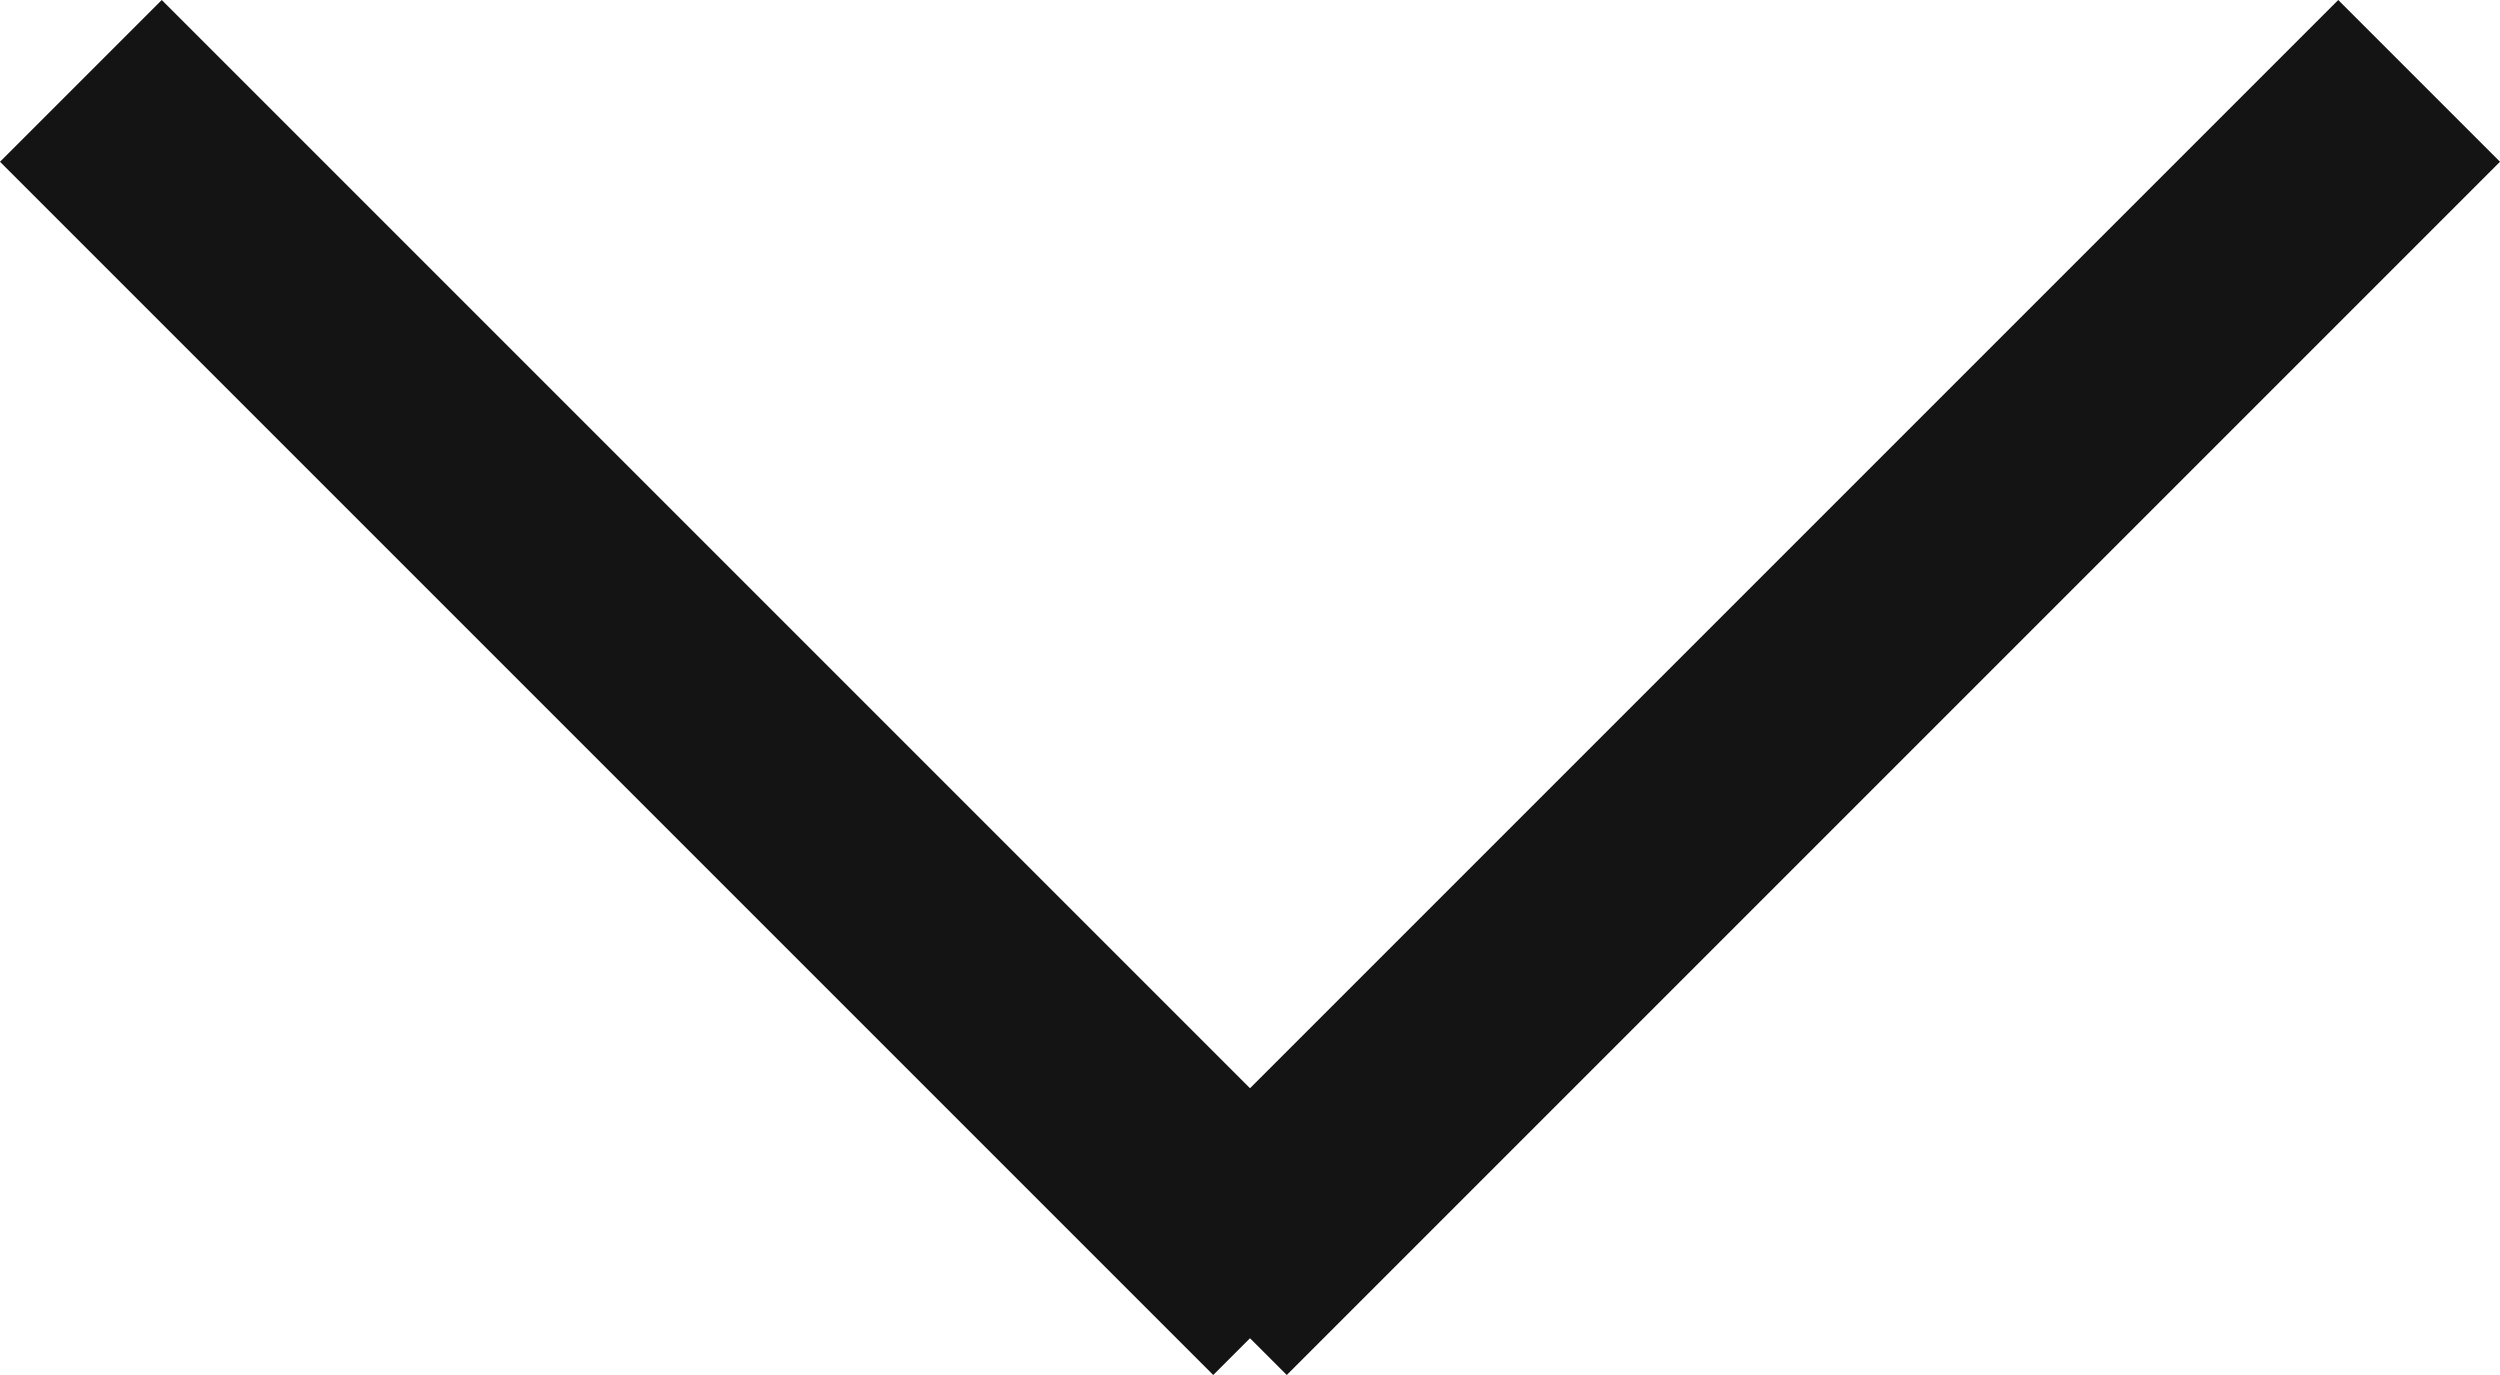
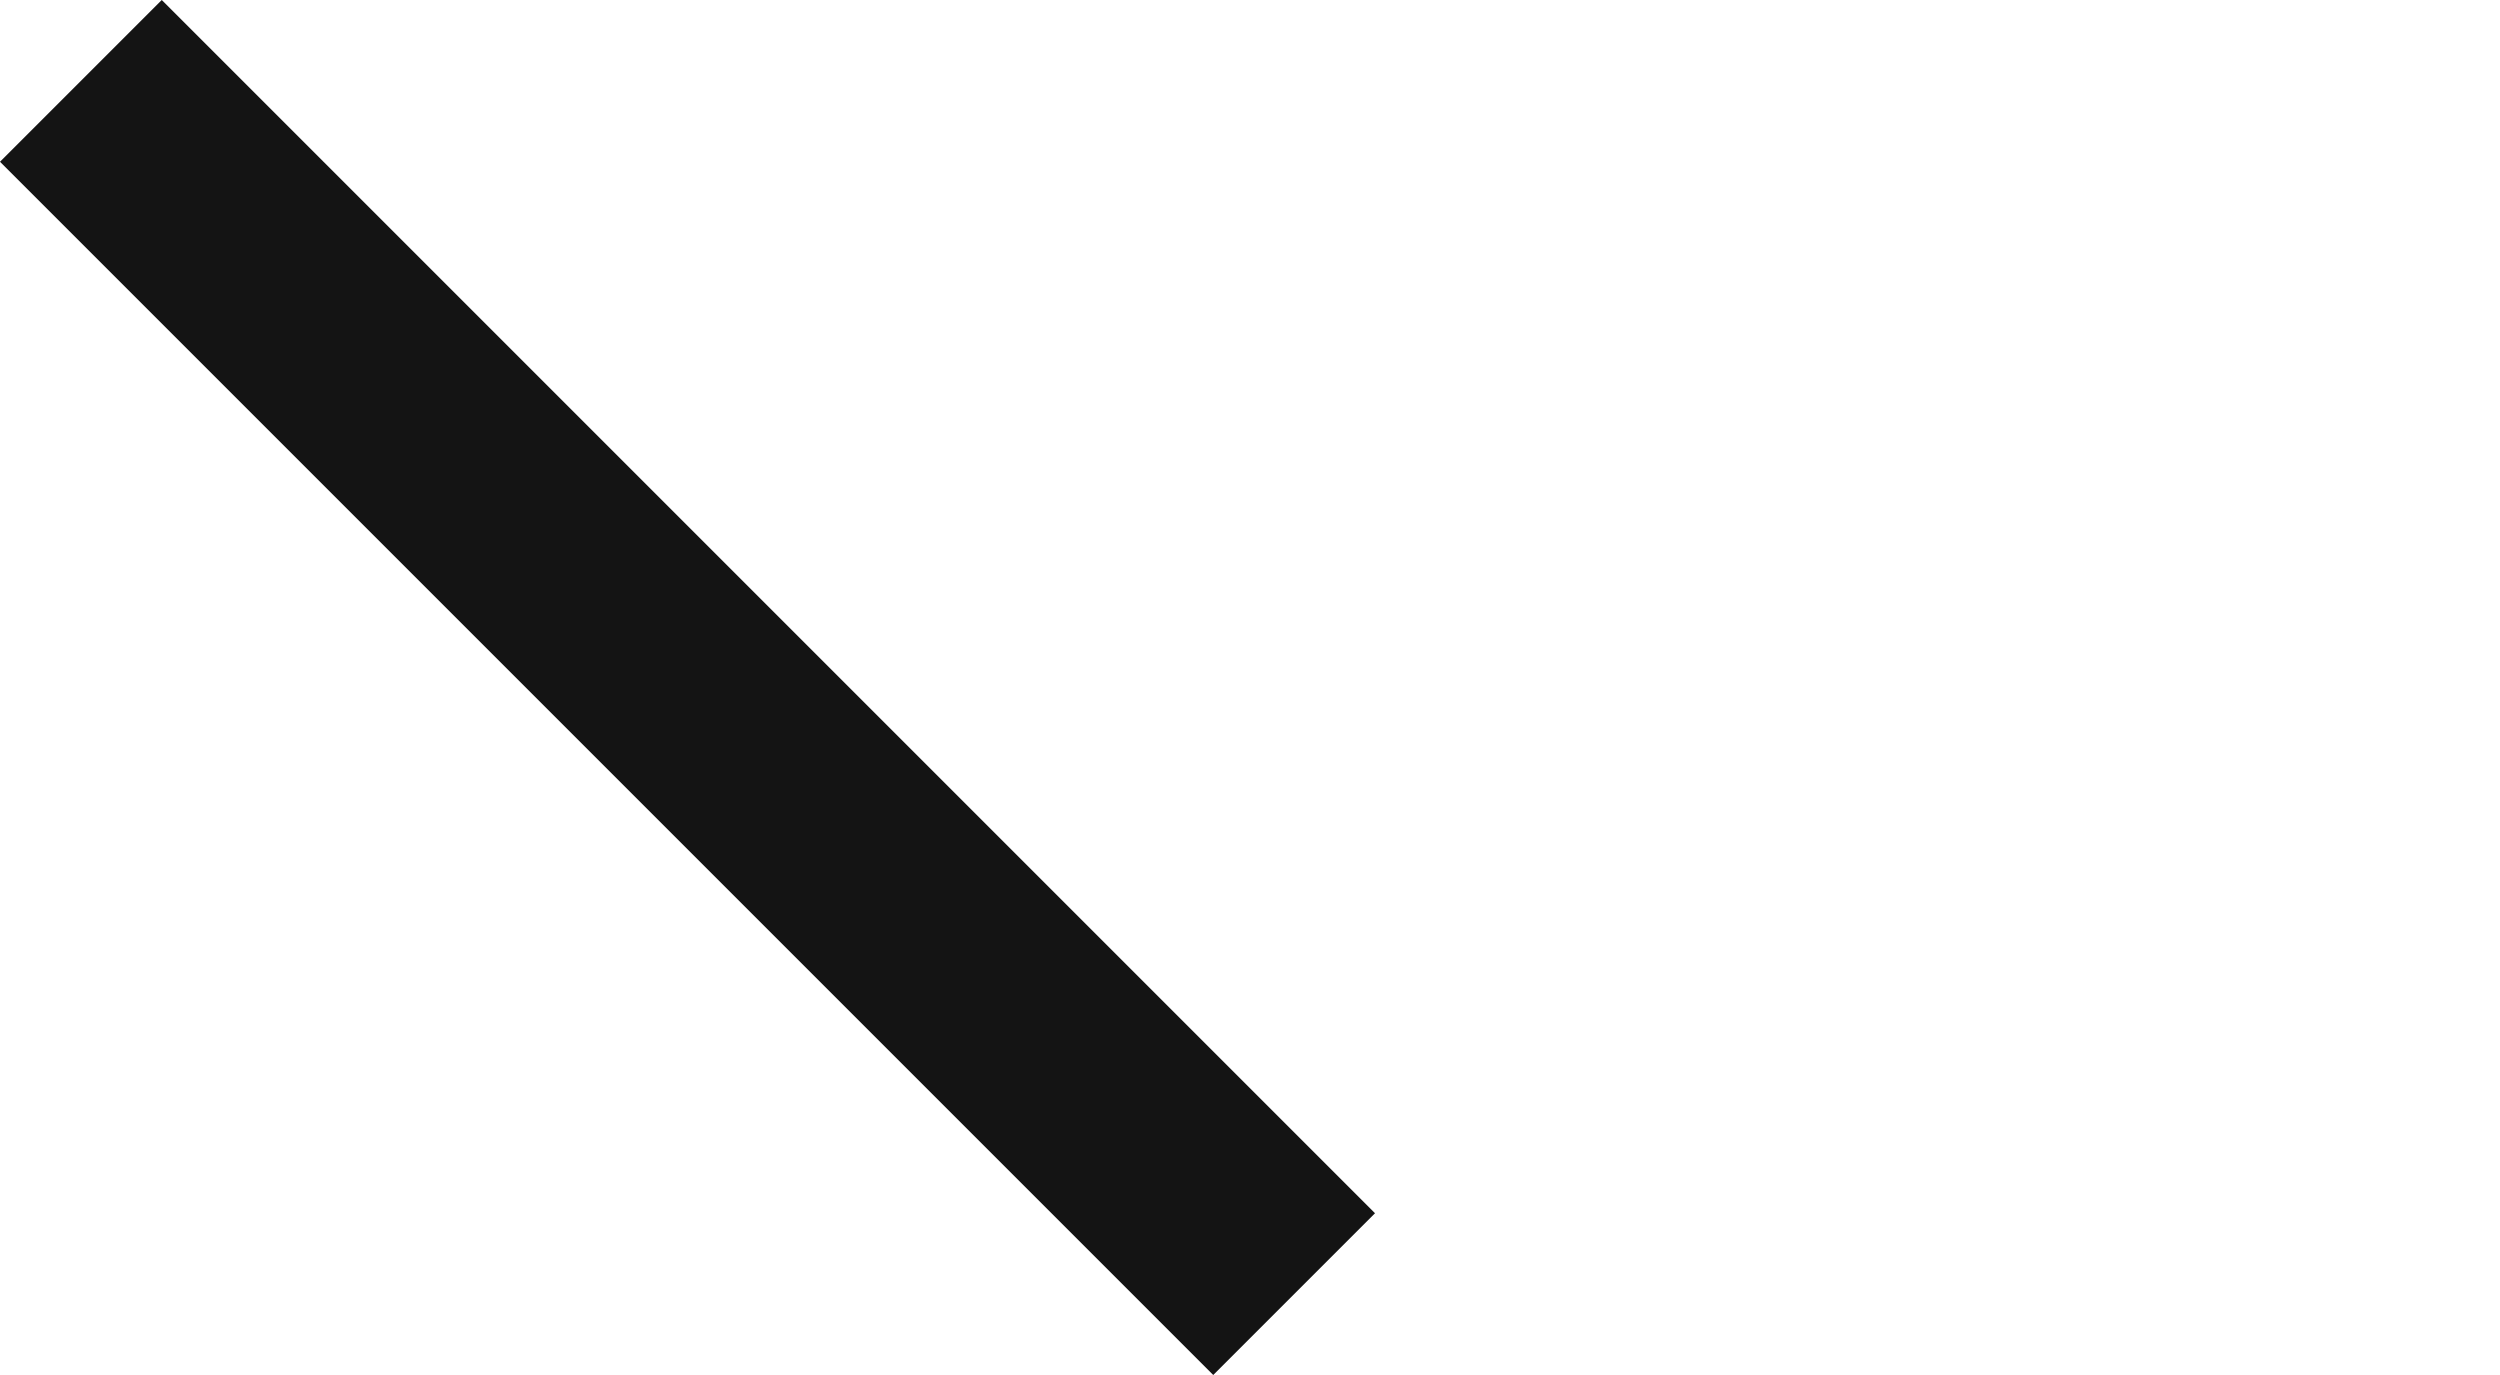
<svg xmlns="http://www.w3.org/2000/svg" width="20px" height="11px" viewBox="0 0 20 11" version="1.1">
  <title>Group Copy</title>
  <desc>Created with Sketch.</desc>
  <g id="Branch-Page" stroke="none" stroke-width="1" fill="none" fill-rule="evenodd">
    <g id="Branch-Page---Desktop---News" transform="translate(-1090, -2697)" fill="#141414" fill-rule="nonzero">
      <g id="Group-Copy-3" transform="translate(1090, 2691)">
        <g id="Group-Copy" transform="translate(0, 6)">
          <g id="Group-22" transform="translate(5.5, 5.5) rotate(-90) translate(-5.5, -5.5) ">
            <polygon id="Path" transform="translate(5.5, 5.5) rotate(-270) translate(-5.5, -5.5) " points="1.294 7.05885905e-11 11 9.706 9.706 11 8.73681852e-11 1.294" />
          </g>
          <g id="Group-22" transform="translate(14.5, 5.5) scale(-1, 1) rotate(-90) translate(-14.5, -5.5) translate(9, 0)">
-             <polygon id="Path" transform="translate(5.5, 5.5) rotate(-270) translate(-5.5, -5.5) " points="1.294 7.05885905e-11 11 9.706 9.706 11 8.73681852e-11 1.294" />
-           </g>
+             </g>
        </g>
      </g>
    </g>
  </g>
</svg>